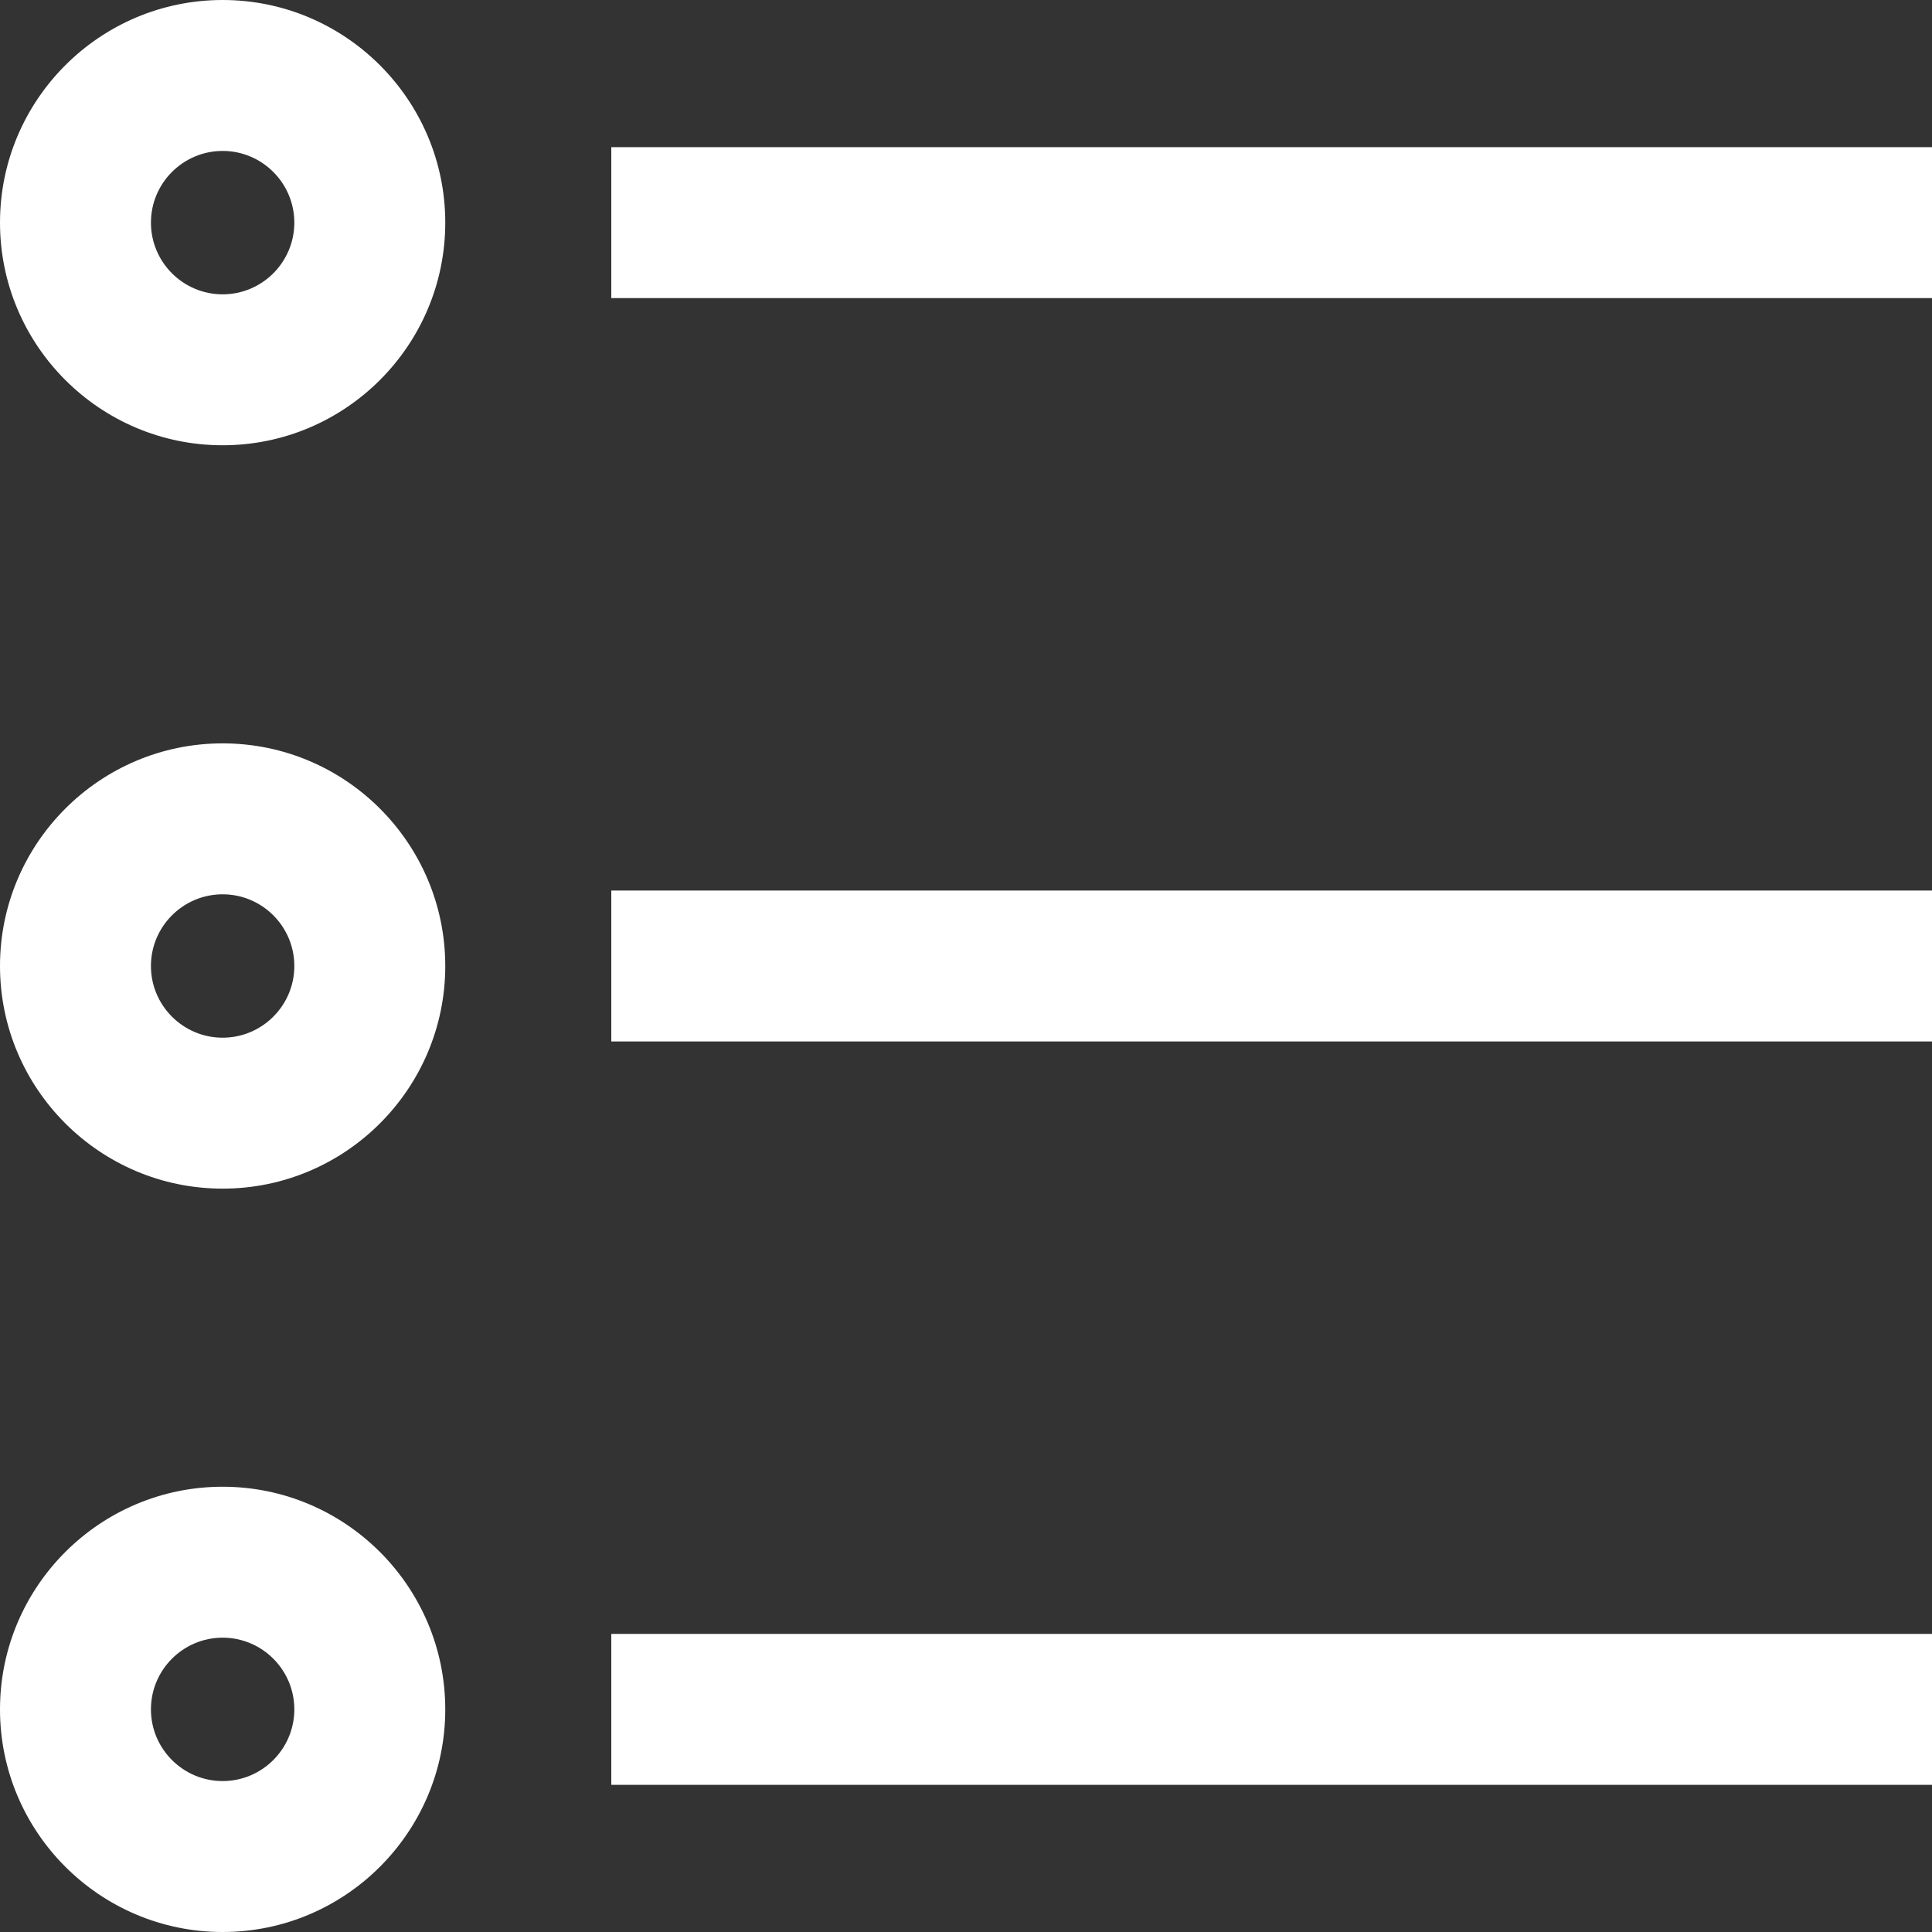
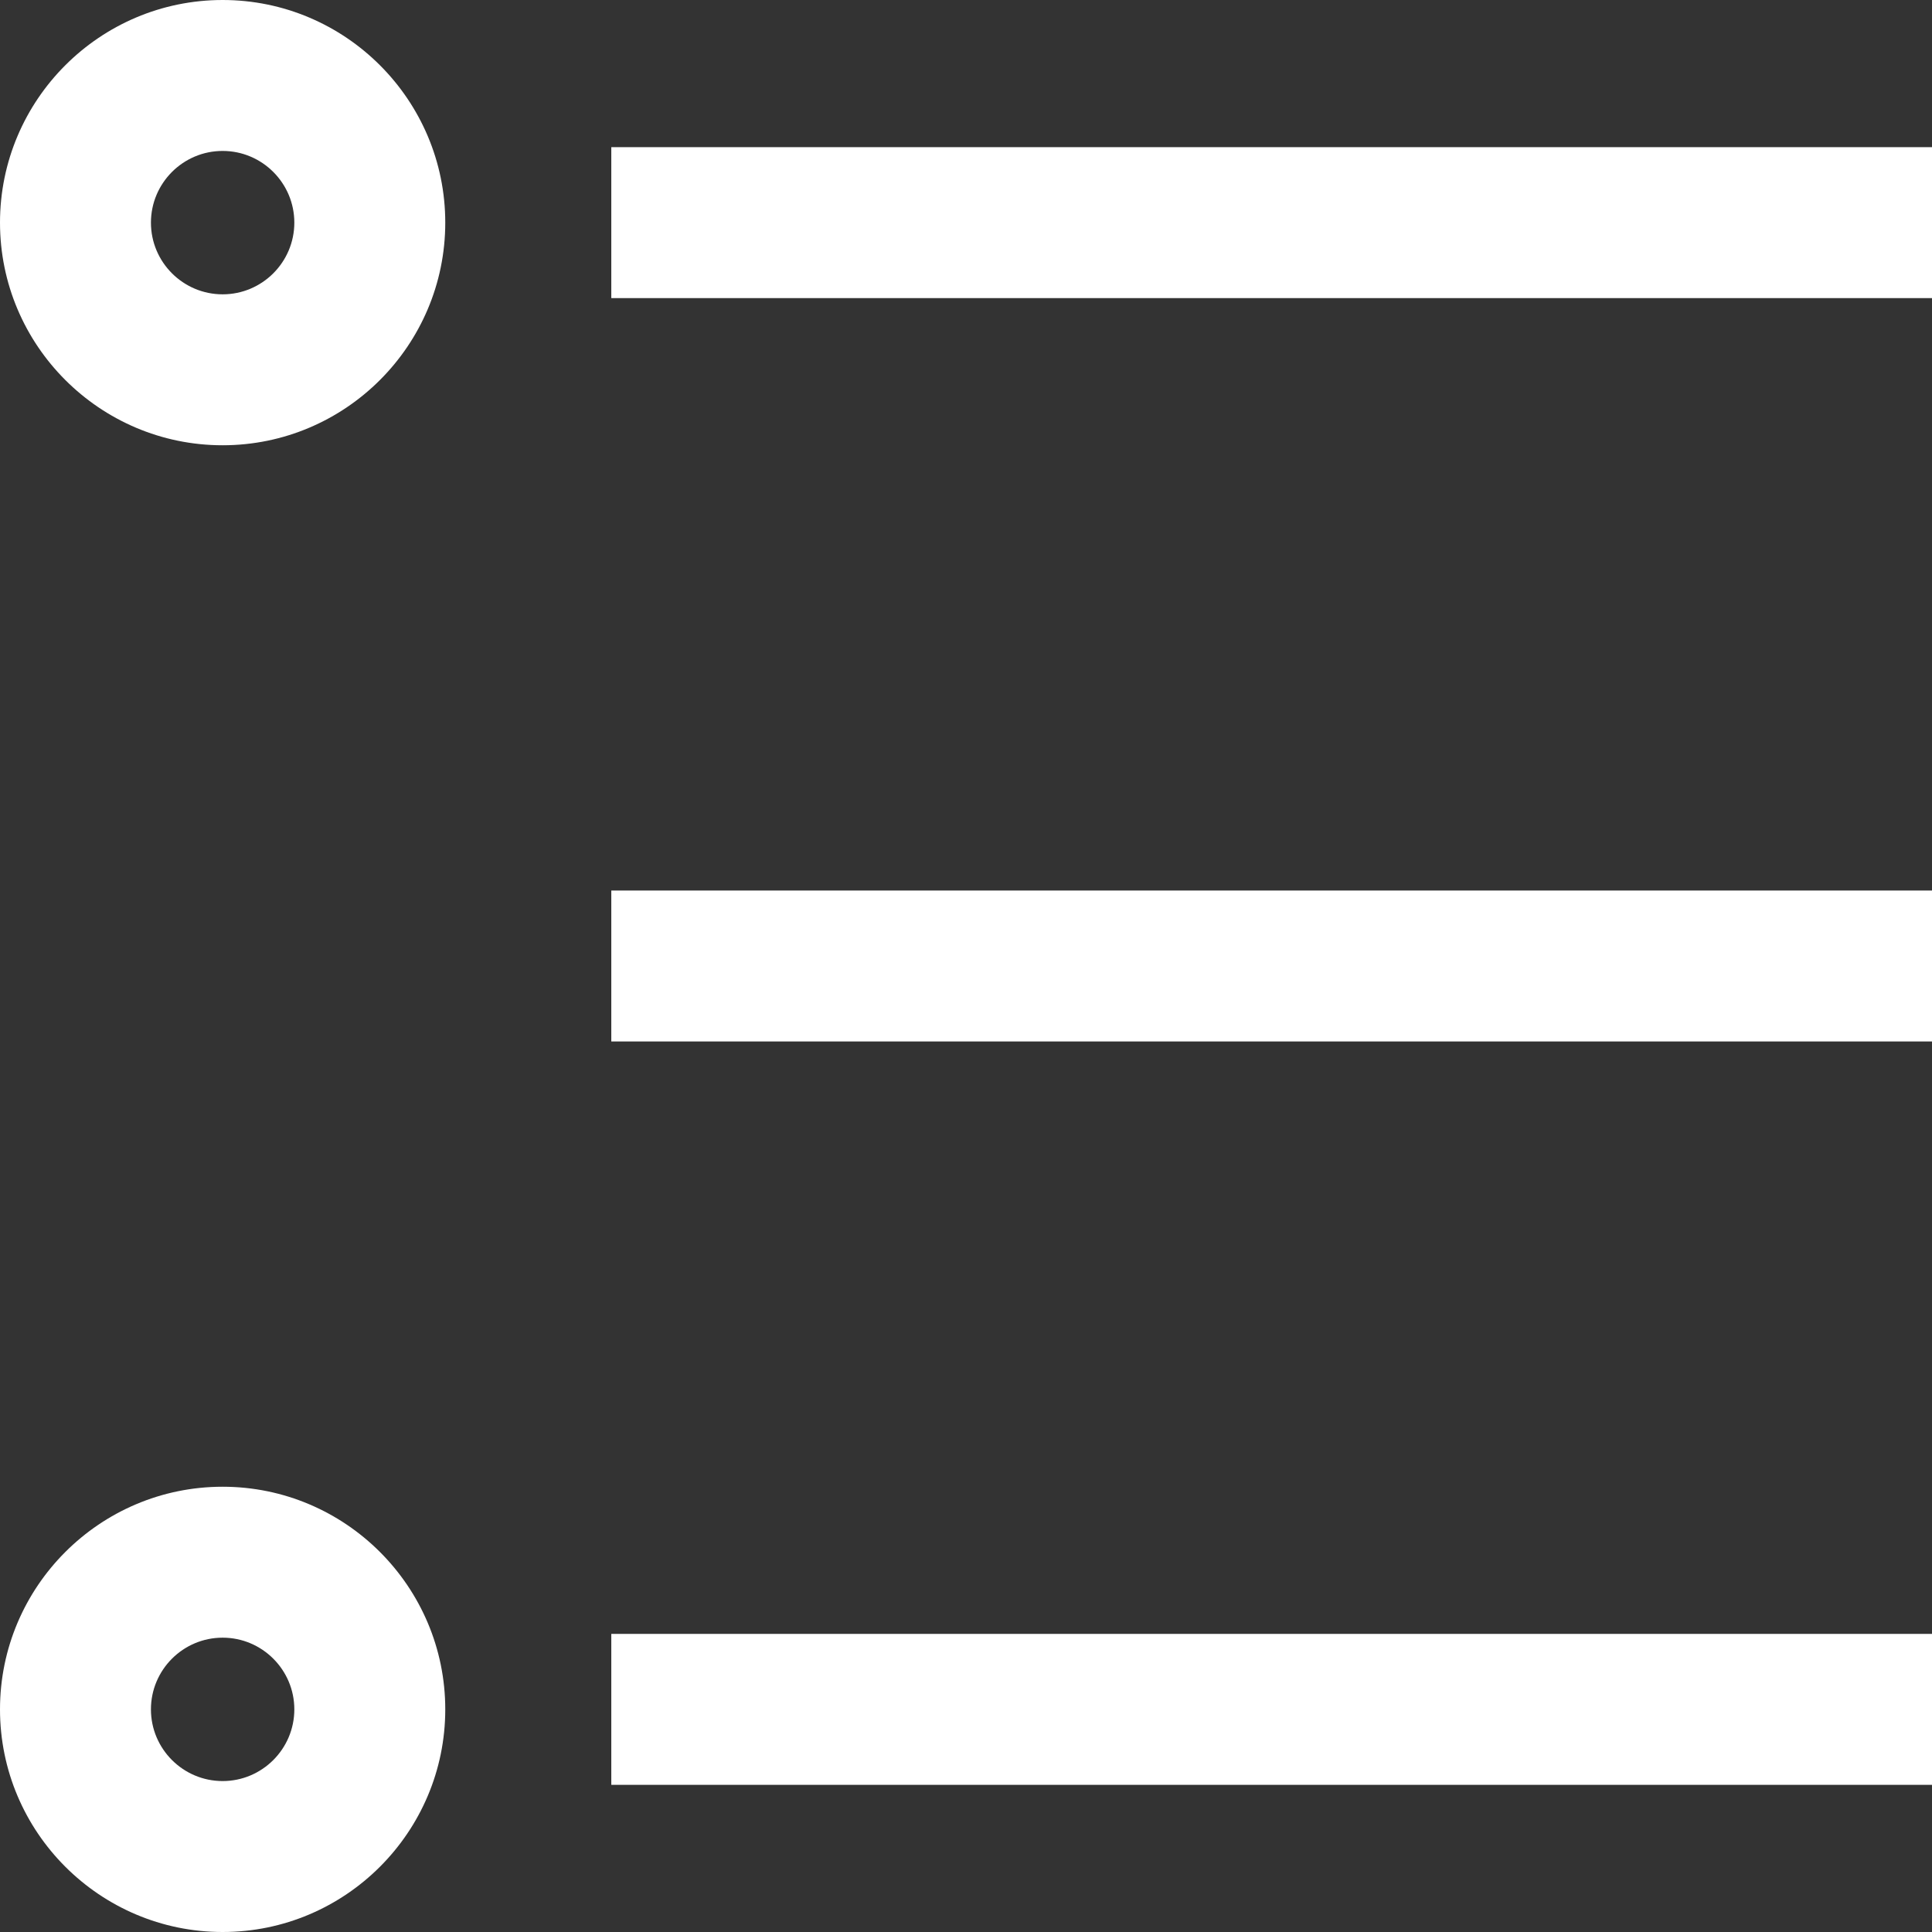
<svg xmlns="http://www.w3.org/2000/svg" version="1.1" id="Capa_1" x="0px" y="0px" viewBox="0 0 512 512" style="enable-background:new 0 0 512 512;" xml:space="preserve">
  <rect x="0" y="0" width="512" height="512" fill="#333333" stroke="none" />
  <g>
    <g>
-       <path fill="#ffffff" d="M59,197c-32.533,0-59,26.467-59,59c0,32.533,26.467,59,59,59s59-26.467,59-59S91.533,197,59,197z M59,275    c-10.477,0-19-8.523-19-19s8.523-19,19-19s19,8.523,19,19S69.477,275,59,275z" />
-     </g>
+       </g>
  </g>
  <g>
    <g>
      <path fill="#ffffff" d="M59,394c-32.533,0-59,26.467-59,59c0,32.533,26.467,59,59,59s59-26.467,59-59C118,420.467,91.533,394,59,394z M59,472    c-10.477,0-19-8.523-19-19s8.523-19,19-19s19,8.523,19,19S69.477,472,59,472z" />
    </g>
  </g>
  <g>
    <g>
      <path fill="#ffffff" d="M59,0C26.467,0,0,26.467,0,59s26.467,59,59,59s59-26.467,59-59S91.533,0,59,0z M59,78c-10.477,0-19-8.523-19-19    s8.523-19,19-19s19,8.523,19,19S69.477,78,59,78z" />
    </g>
  </g>
  <g>
    <g>
      <rect fill="#ffffff" x="162" y="236" width="350" height="40" />
    </g>
  </g>
  <g>
    <g>
      <rect fill="#ffffff" x="162" y="39" width="350" height="40" />
    </g>
  </g>
  <g>
    <g>
      <rect fill="#ffffff" x="162" y="433" width="350" height="40" />
    </g>
  </g>
  <g>
</g>
  <g>
</g>
  <g>
</g>
  <g>
</g>
  <g>
</g>
  <g>
</g>
  <g>
</g>
  <g>
</g>
  <g>
</g>
  <g>
</g>
  <g>
</g>
  <g>
</g>
  <g>
</g>
  <g>
</g>
  <g>
</g>
</svg>